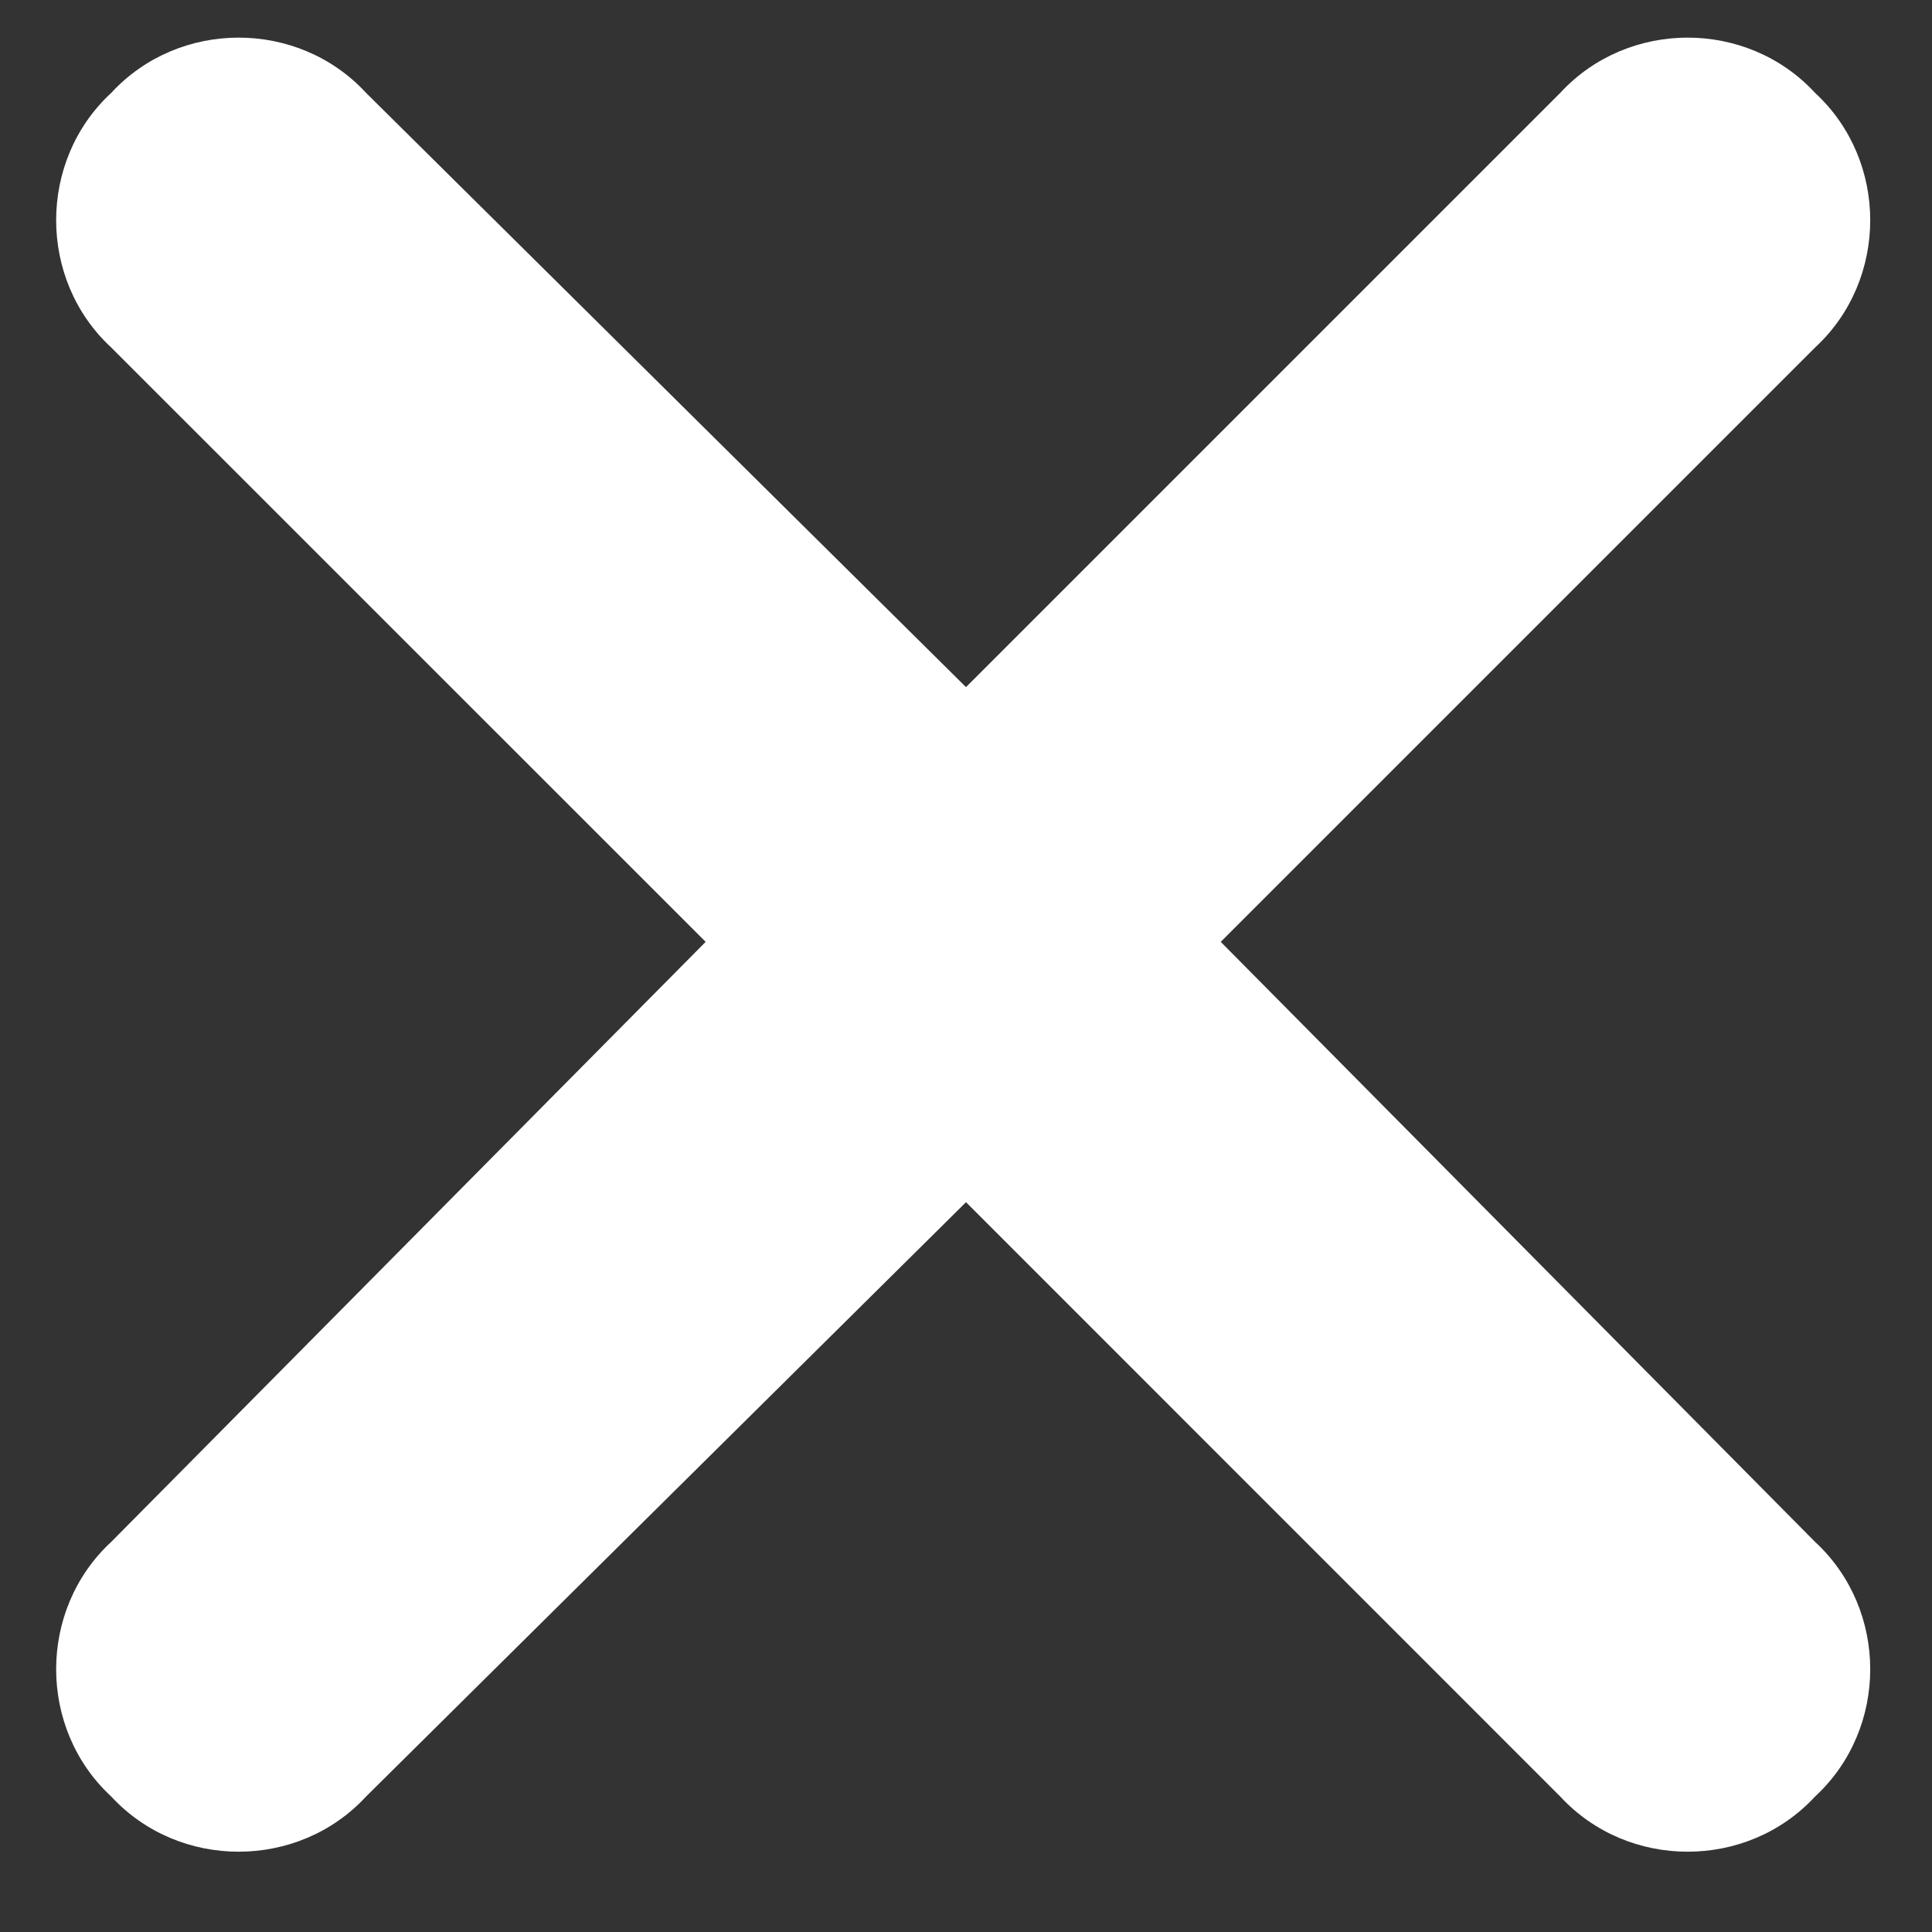
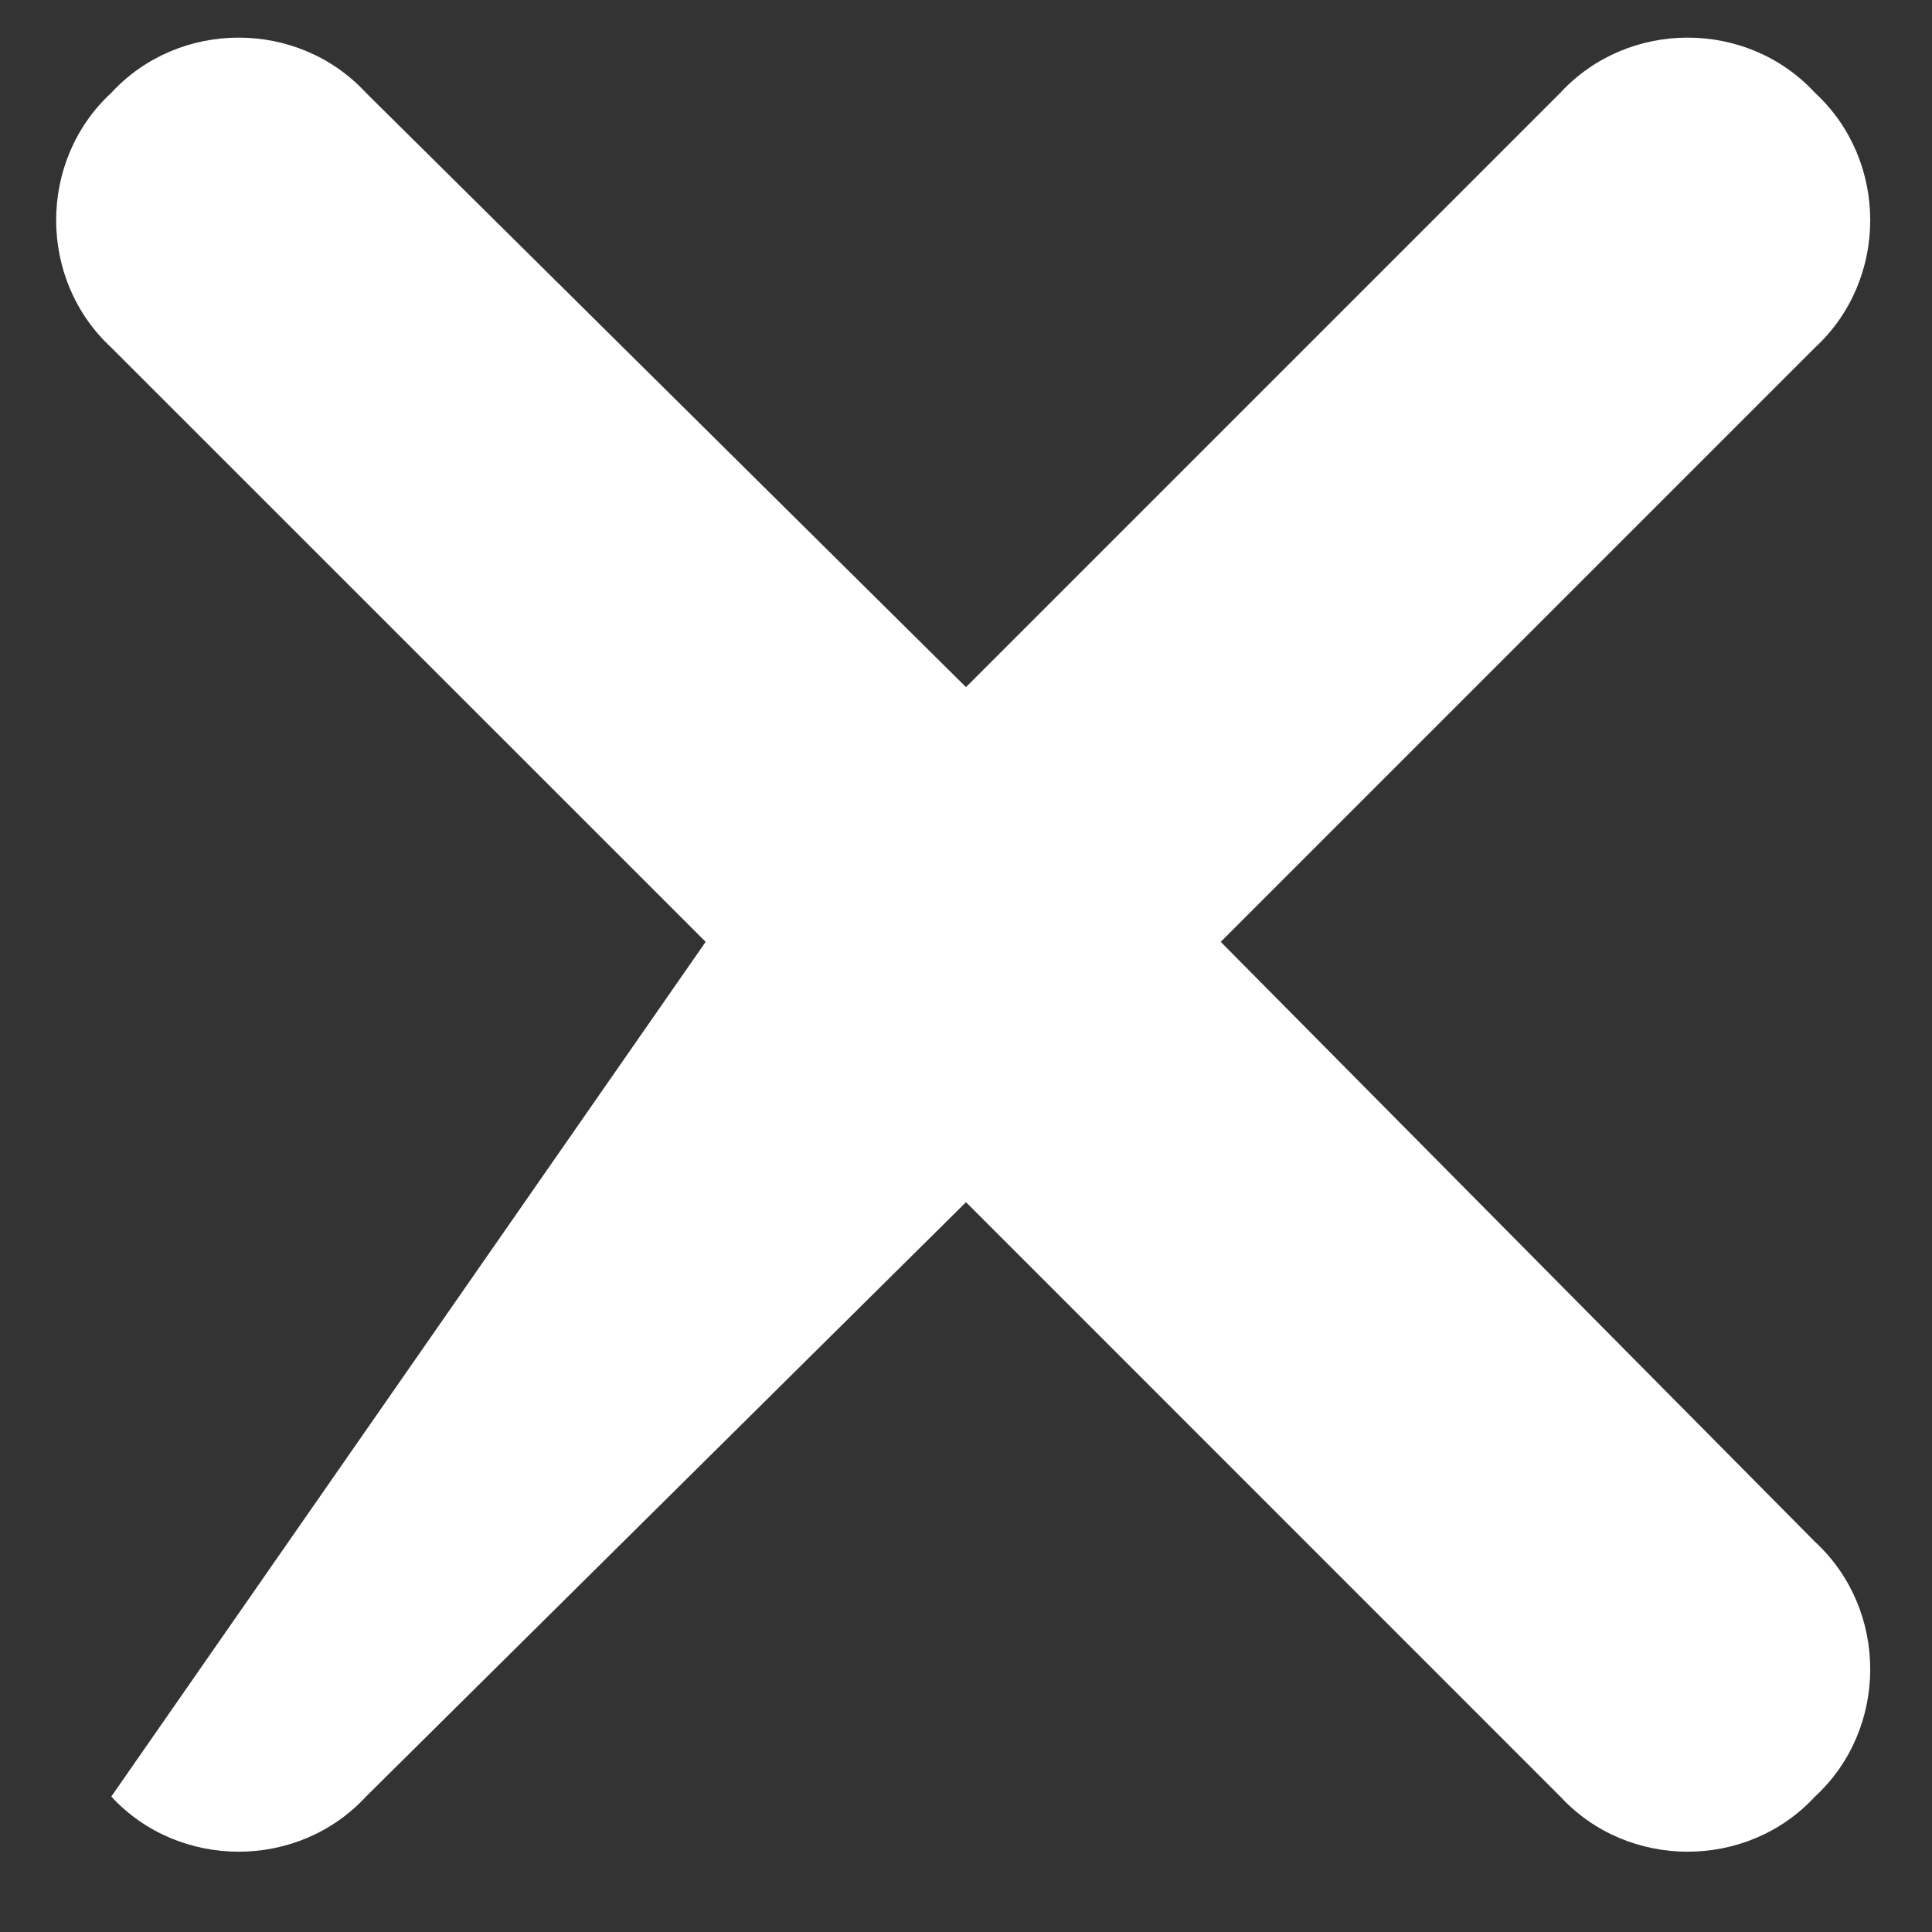
<svg xmlns="http://www.w3.org/2000/svg" width="20" height="20" viewBox="0 0 20 20" fill="none">
  <rect x="0" y="0" width="20" height="20" fill="#333333" stroke="none" />
-   <path d="M18.789 3.598L12.637 9.75L18.789 15.961C19.551 16.664 19.551 17.895 18.789 18.598C18.086 19.359 16.855 19.359 16.152 18.598L10 12.445L3.789 18.598C3.086 19.359 1.855 19.359 1.152 18.598C0.391 17.895 0.391 16.664 1.152 15.961L7.305 9.75L1.152 3.598C0.391 2.895 0.391 1.664 1.152 0.961C1.855 0.199 3.086 0.199 3.789 0.961L10 7.113L16.152 0.961C16.855 0.199 18.086 0.199 18.789 0.961C19.551 1.664 19.551 2.895 18.789 3.598Z" fill="white" />
+   <path d="M18.789 3.598L12.637 9.75L18.789 15.961C19.551 16.664 19.551 17.895 18.789 18.598C18.086 19.359 16.855 19.359 16.152 18.598L10 12.445L3.789 18.598C3.086 19.359 1.855 19.359 1.152 18.598L7.305 9.75L1.152 3.598C0.391 2.895 0.391 1.664 1.152 0.961C1.855 0.199 3.086 0.199 3.789 0.961L10 7.113L16.152 0.961C16.855 0.199 18.086 0.199 18.789 0.961C19.551 1.664 19.551 2.895 18.789 3.598Z" fill="white" />
</svg>